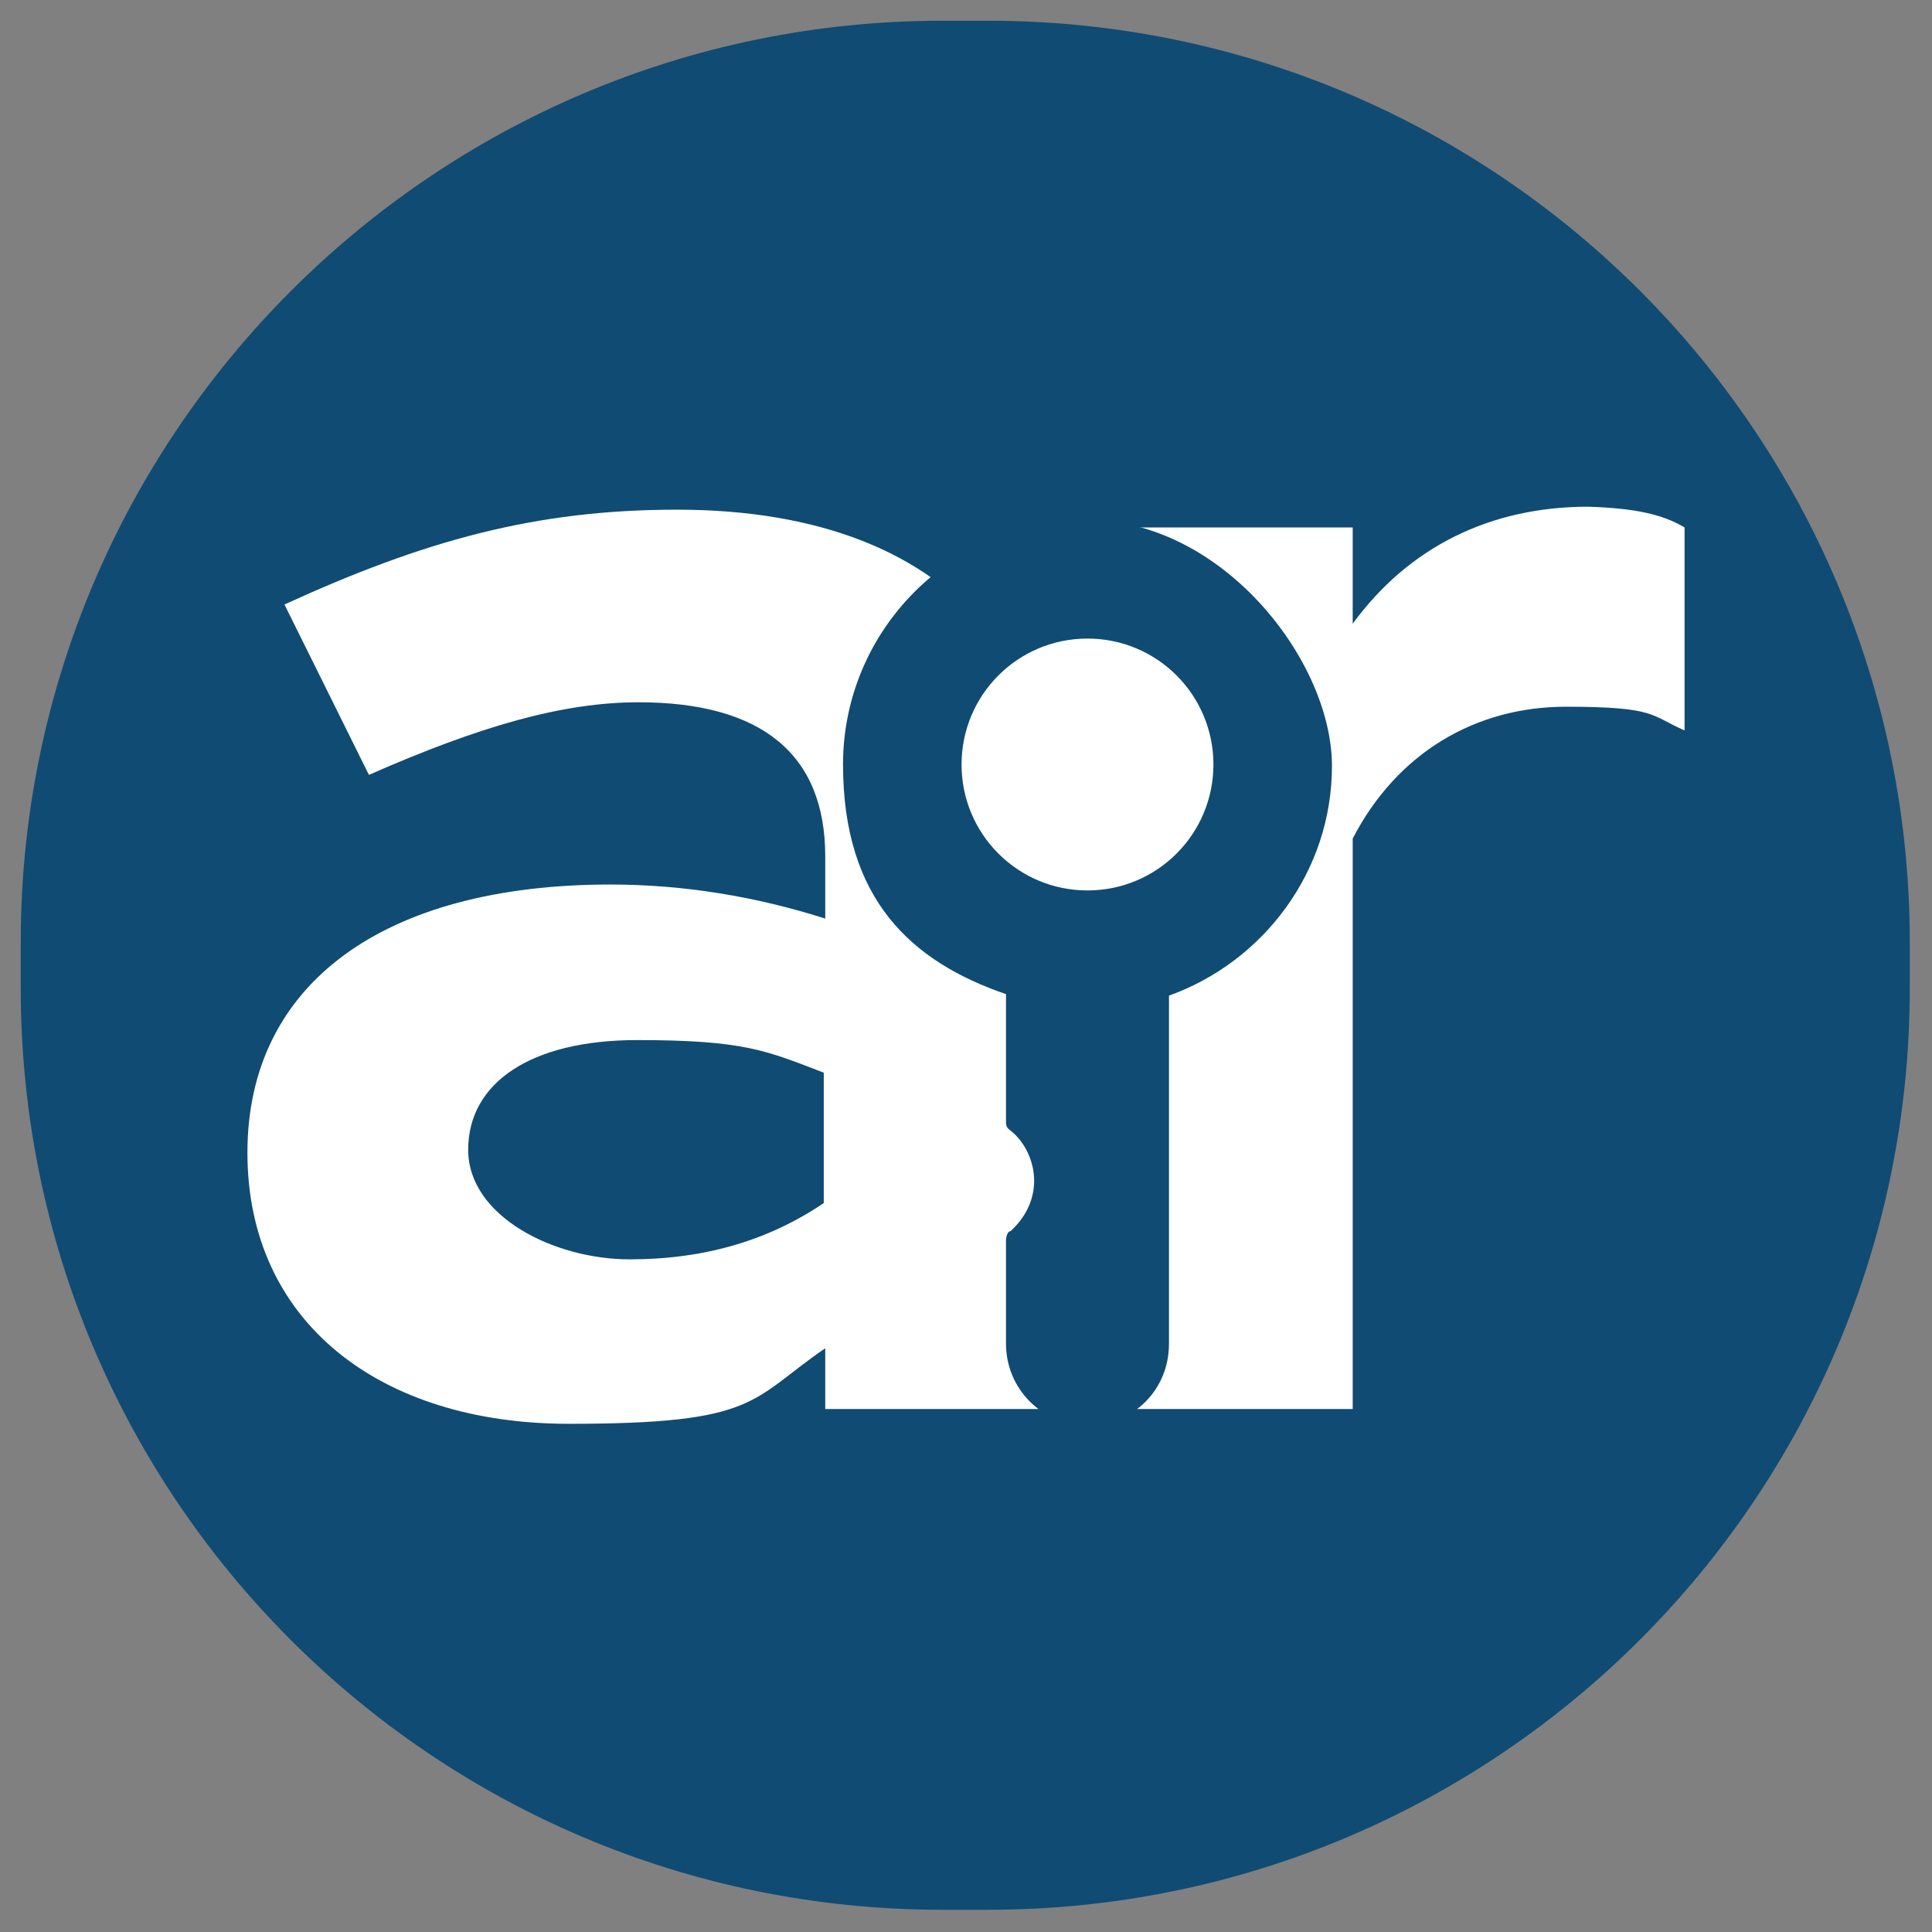
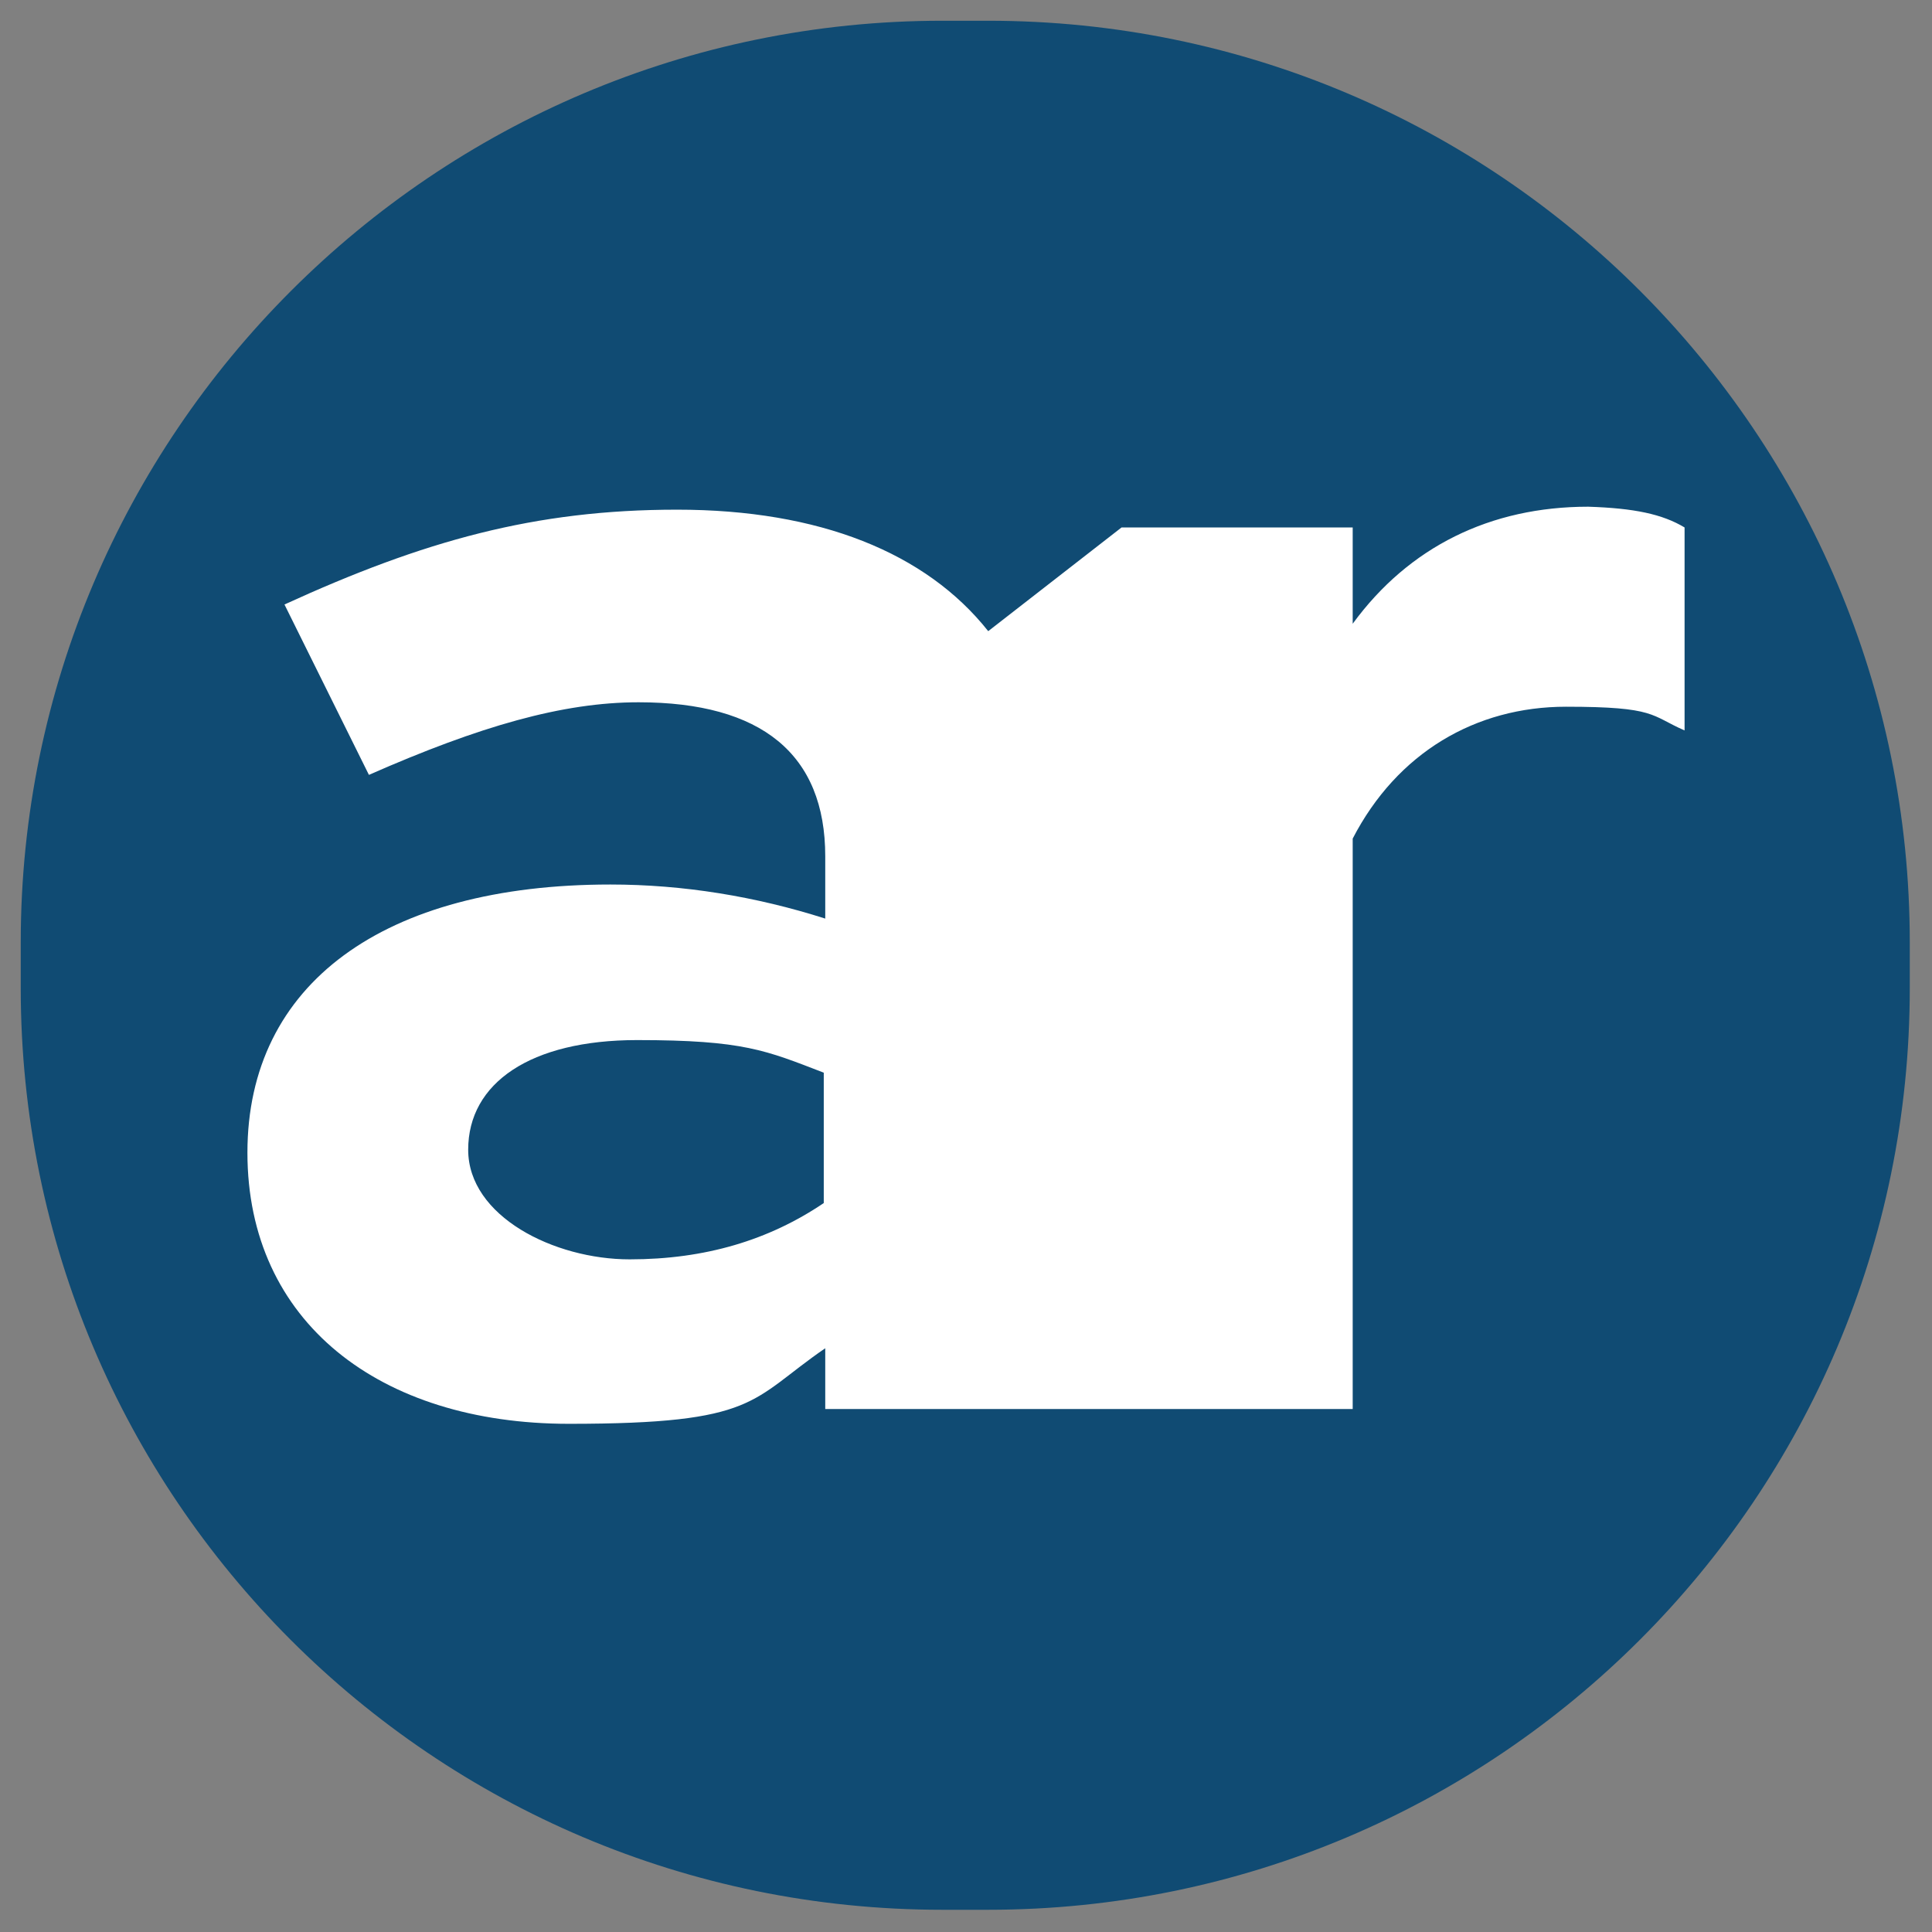
<svg xmlns="http://www.w3.org/2000/svg" id="Livello_1" data-name="Livello 1" version="1.1" viewBox="0 0 130.4 130.4">
  <rect x="0" y="0" width="130.4" height="130.4" fill="#808080" stroke="none" />
  <defs>
    <style>
      .cls-1 {
        fill: #104b73;
      }

      .cls-1, .cls-2 {
        stroke-width: 0px;
      }

      .cls-2 {
        fill: #fff;
      }
    </style>
  </defs>
  <path class="cls-1" d="M63.6,1.4h3.1c34.4,0,62.2,27.9,62.2,62.2v3.1c0,34.4-27.9,62.2-62.2,62.2h-3.1c-34.4,0-62.2-27.9-62.2-62.2v-3.1c0-34.3,27.9-62.2,62.2-62.2Z" />
  <path class="cls-2" d="M107.2,34.2c-6.6,0-12.1,2.7-15.9,7.9v-6.5h-15.6l-9,7c-4.2-5.3-11.4-8.2-21-8.2s-17.1,2.1-26.5,6.4l5.7,11.5c7.5-3.3,13.1-4.9,18.2-4.9,8.3,0,12.6,3.5,12.6,10.4v4.2c-4.7-1.5-9.6-2.3-14.5-2.3-15.3,0-24.5,6.7-24.5,18.1s8.9,18.3,21.7,18.3,12.2-1.6,17.3-5.1v4.1h35.6v-38.5c3-5.8,8.3-8.9,14.4-8.9s5.7.6,8,1.6v-13.7c-1.5-.9-3.4-1.3-6.5-1.4ZM55.6,81.2c-3.7,2.5-8,3.8-13.1,3.8s-10.9-2.9-10.9-7.4,4.2-7.4,11.4-7.4,8.7.7,12.6,2.2v8.8Z" />
-   <path class="cls-1" d="M73.4,35.1c-9.1,0-16.5,7.4-16.5,16.5s4.6,13.3,11,15.5v8.6c0,.2,0,.4.3.6,1,.8,1.6,2.1,1.6,3.4s-.6,2.5-1.6,3.4c-.2,0-.3.4-.3.6v7c0,3,2.4,5.5,5.5,5.5s5.5-2.4,5.5-5.5v-23.5c6.4-2.3,11-8.4,11-15.5s-7.4-16.6-16.5-16.6ZM73.4,60.1c-4.7,0-8.5-3.8-8.5-8.5s3.8-8.5,8.5-8.5,8.5,3.8,8.5,8.5-3.8,8.5-8.5,8.5Z" />
</svg>